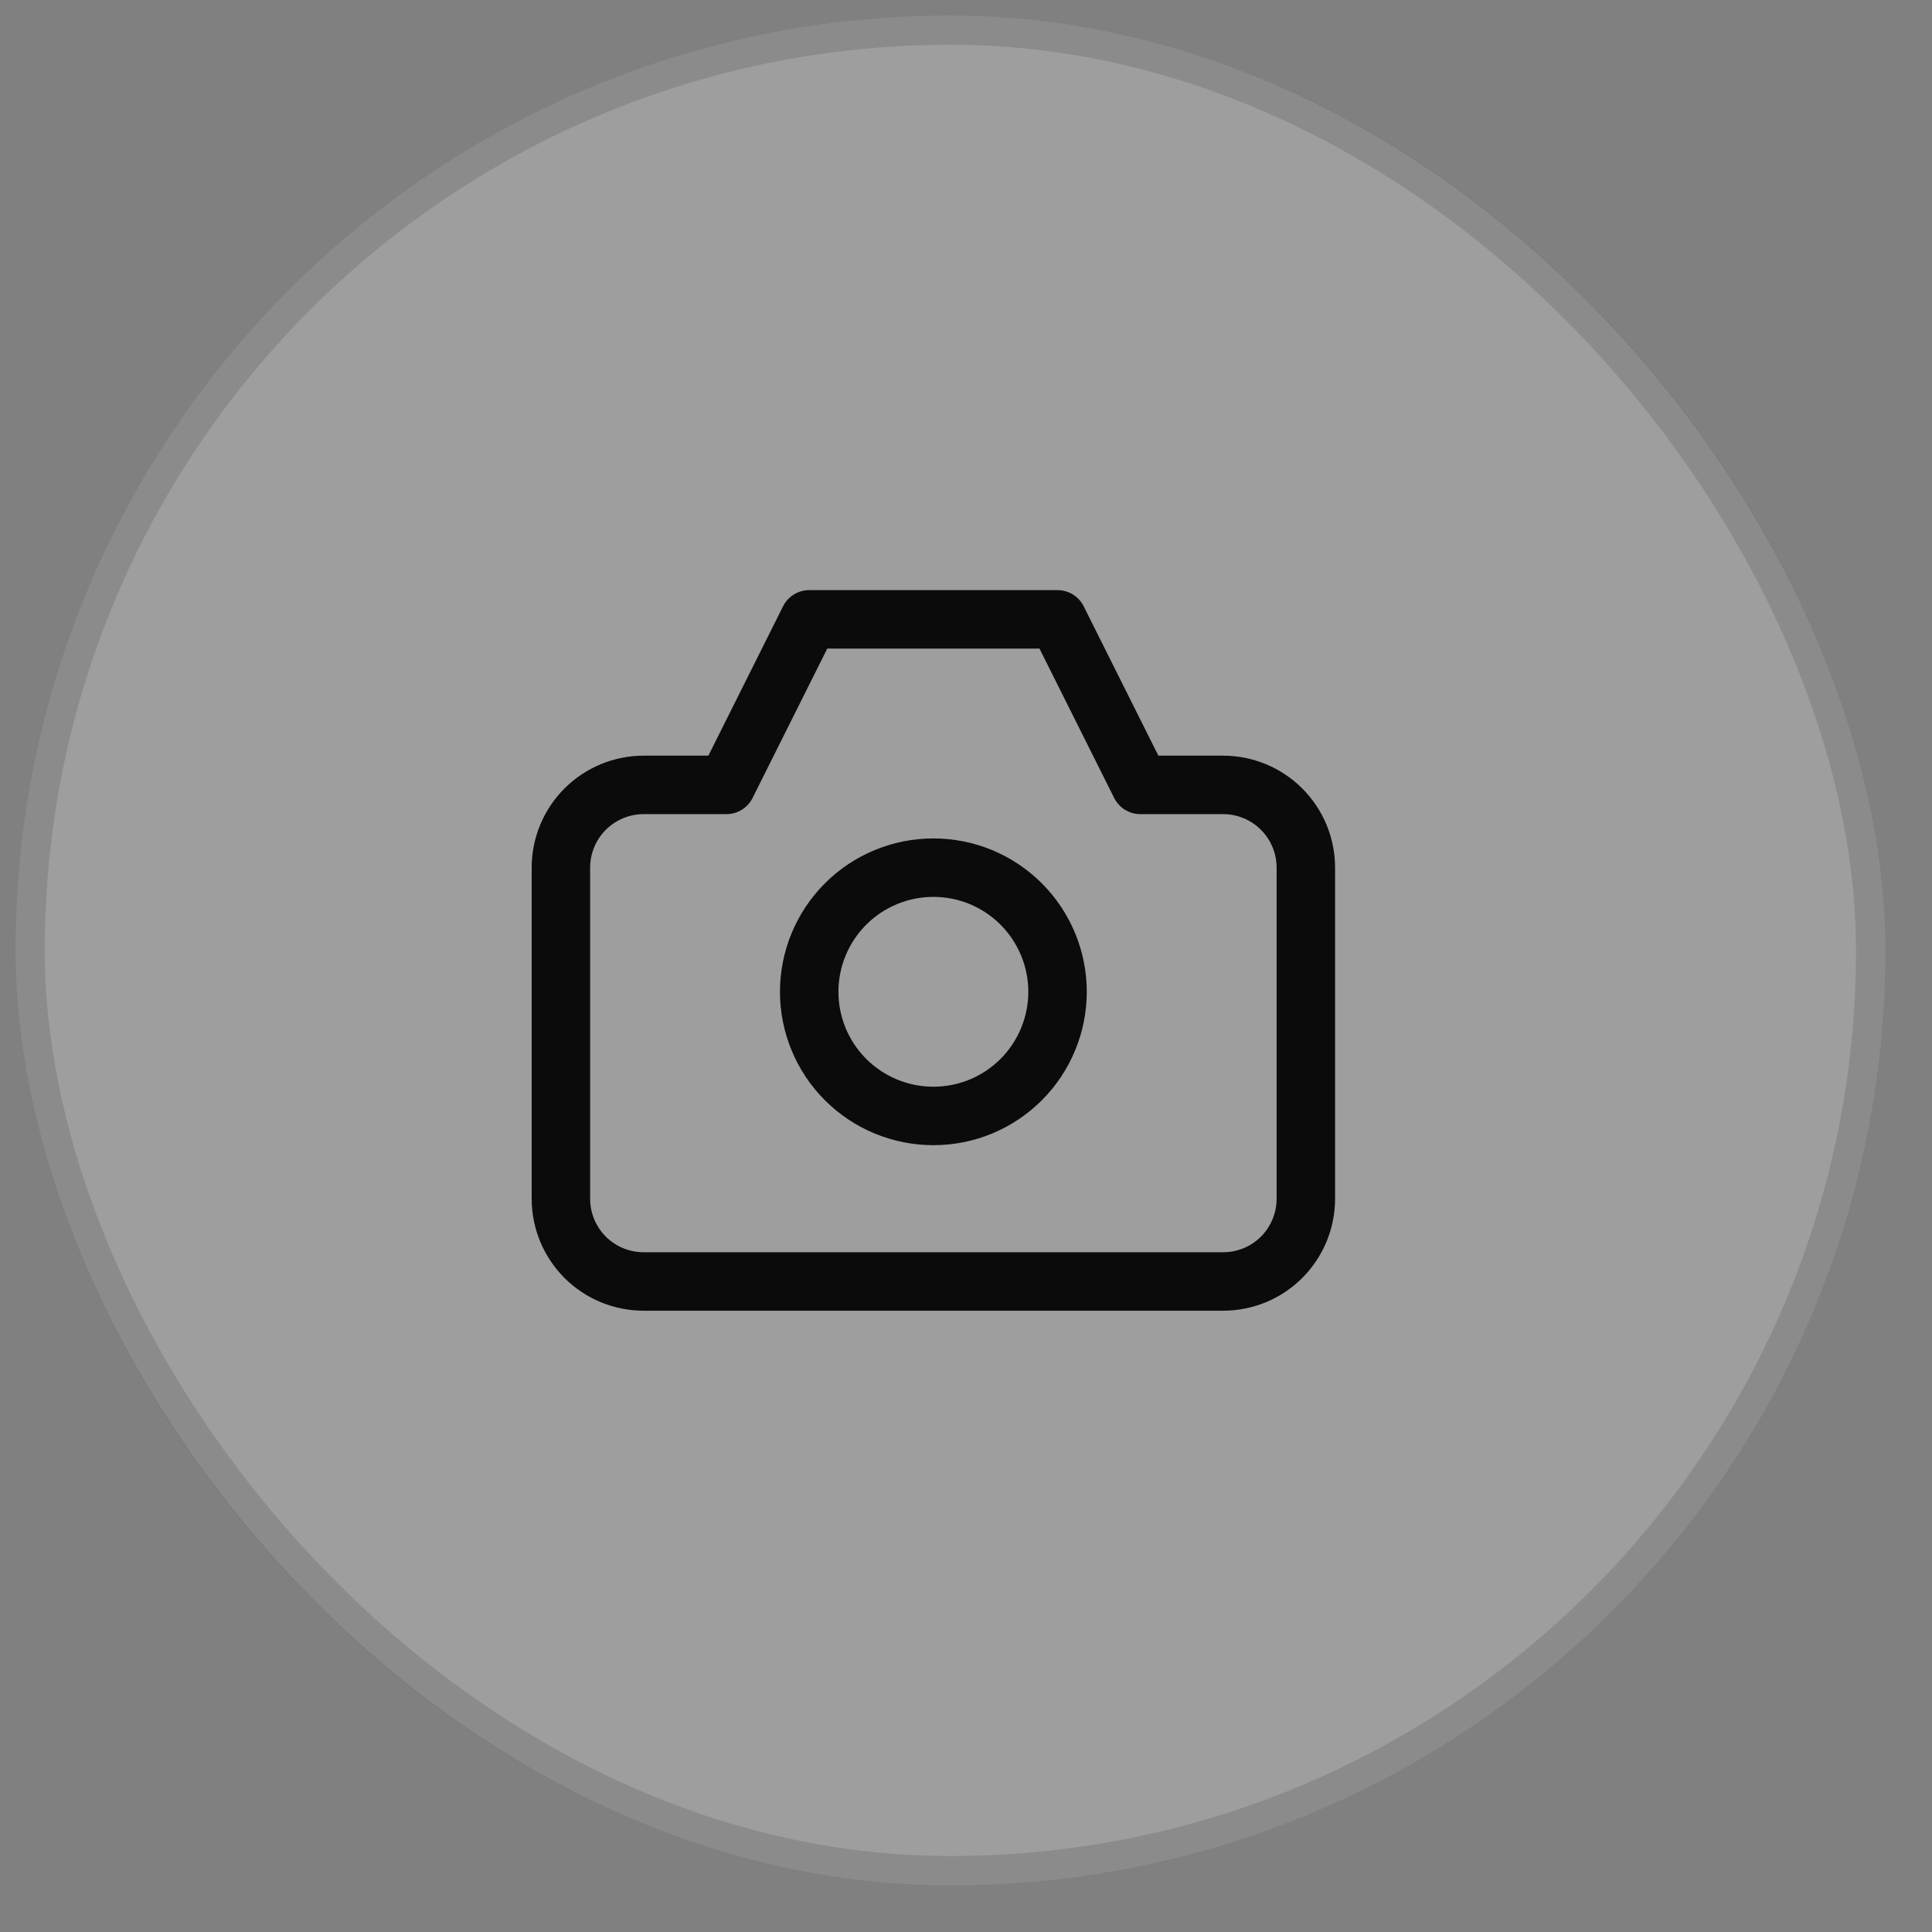
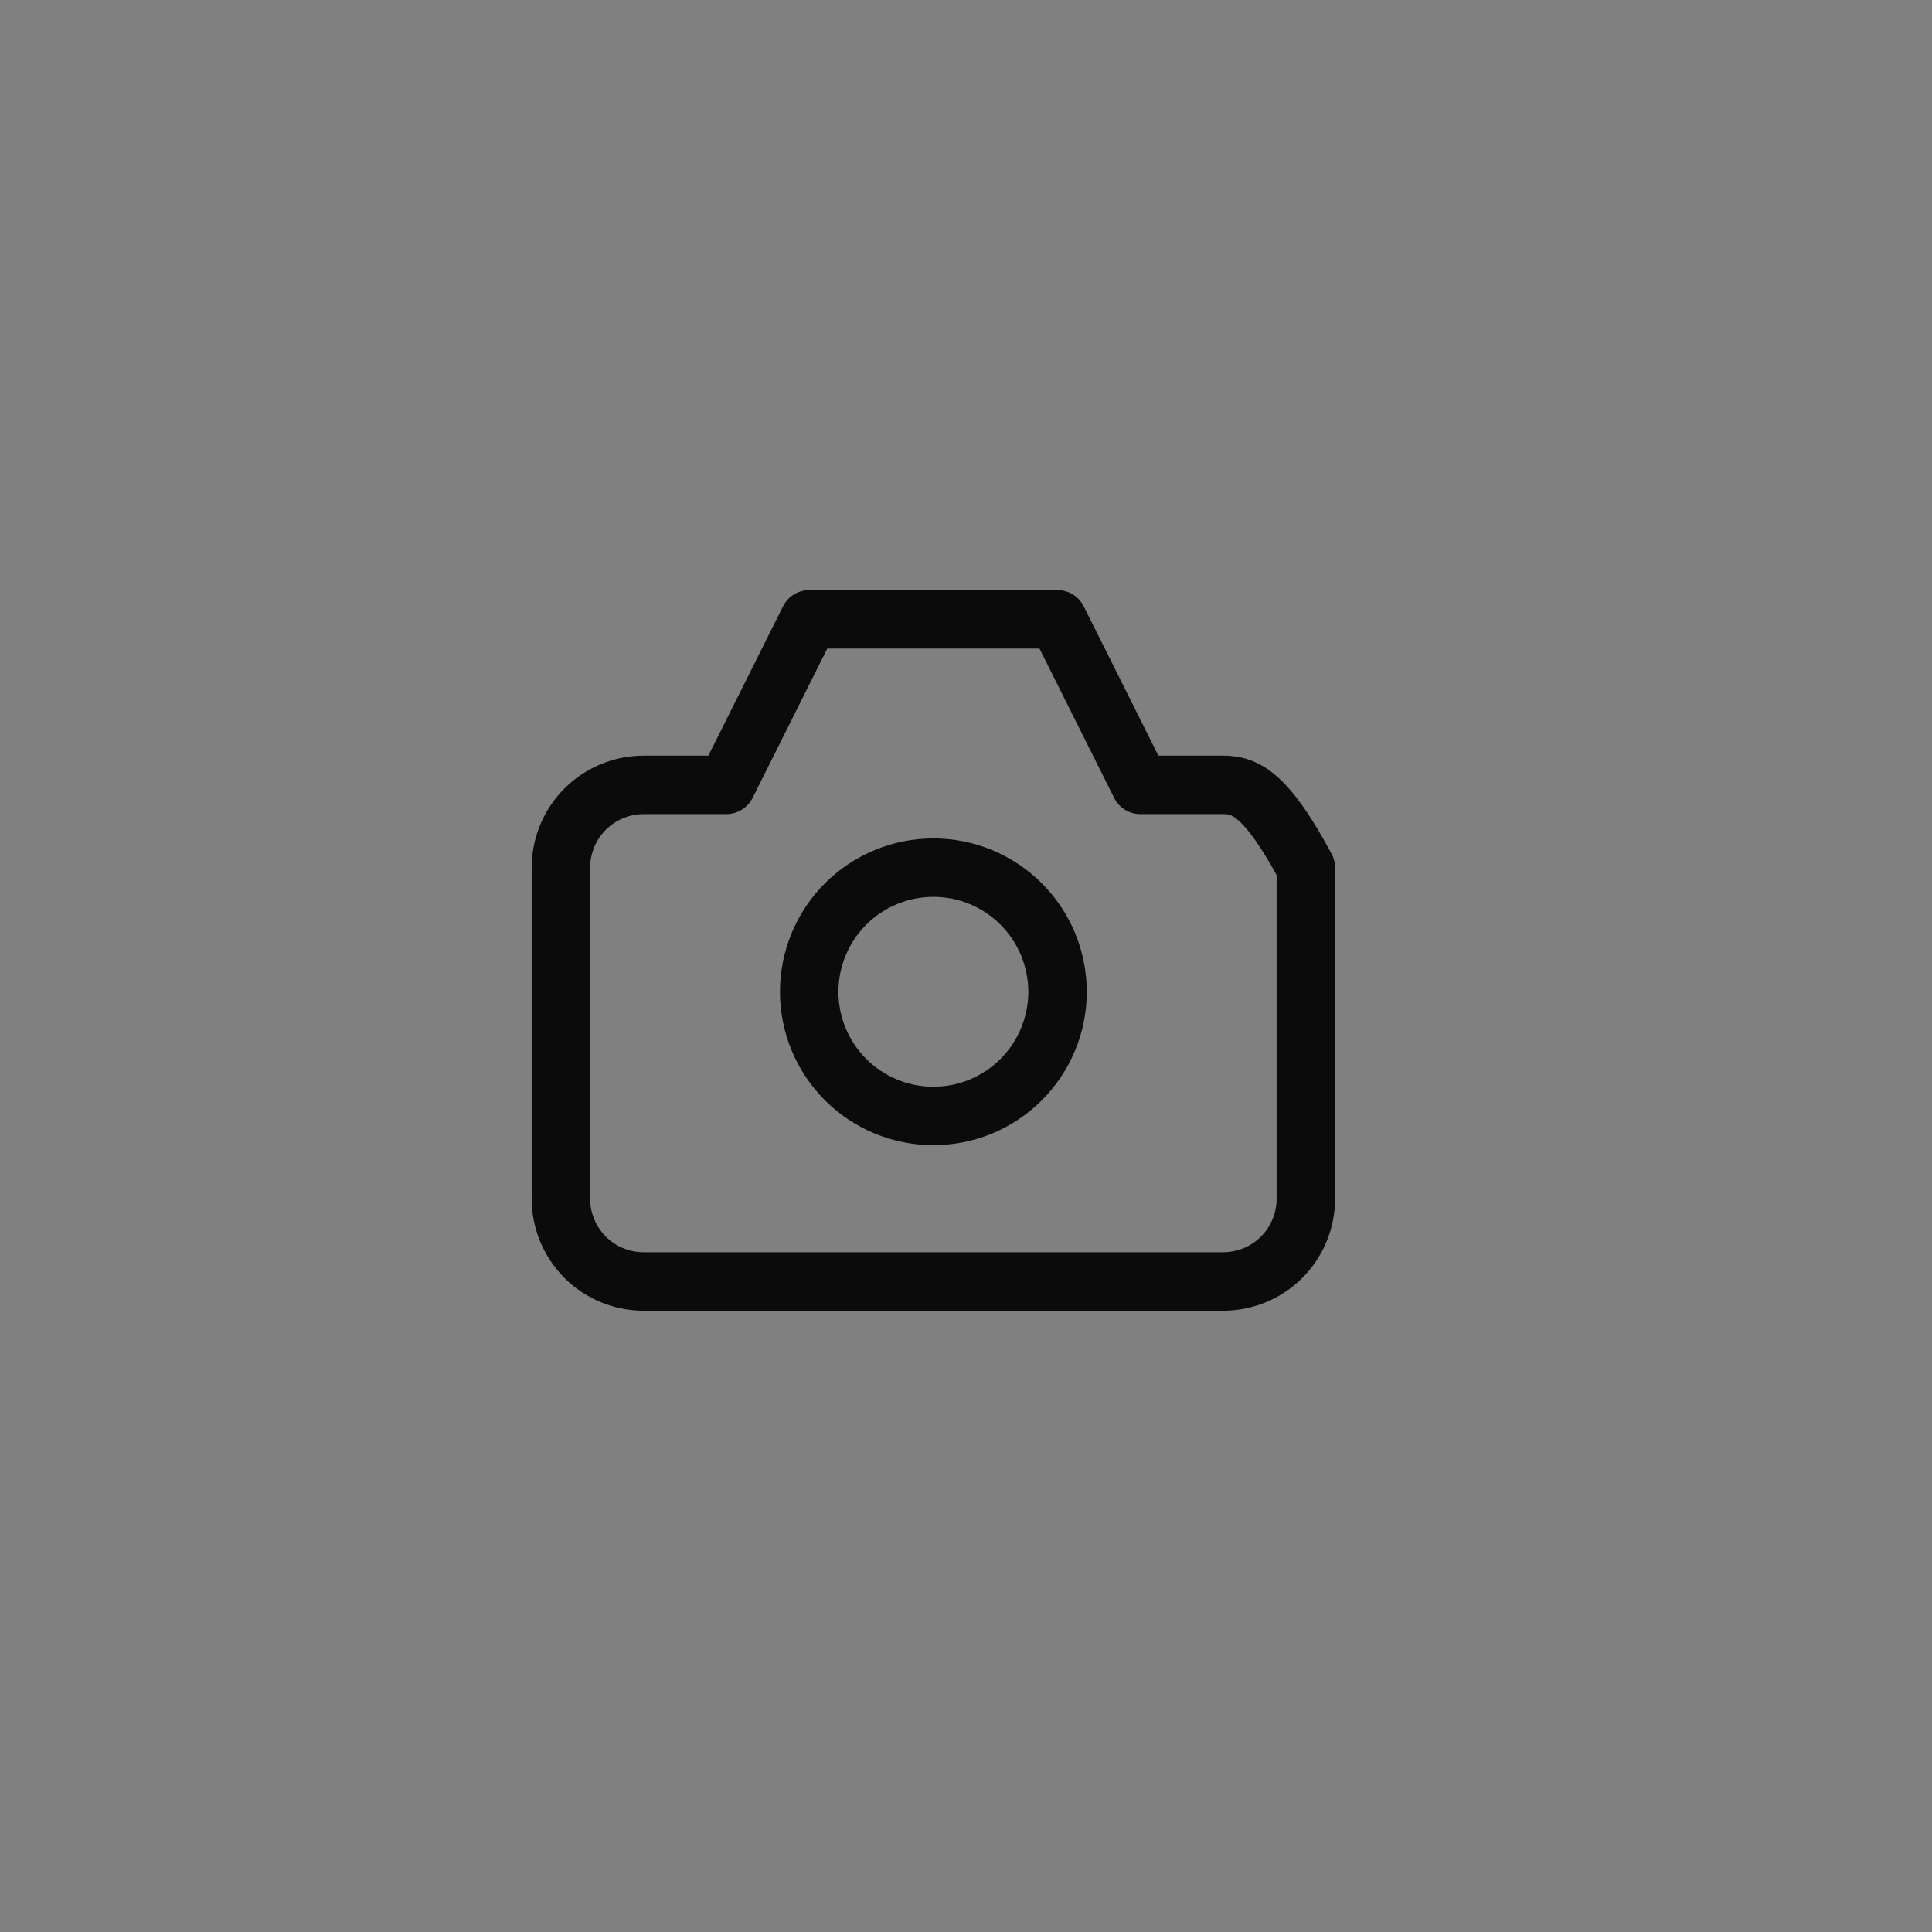
<svg xmlns="http://www.w3.org/2000/svg" width="31" height="31" viewBox="0 0 31 31" fill="none">
  <rect x="0" y="0" width="31" height="31" fill="#808080" stroke="none" />
  <g data-figma-bg-blur-radius="30">
-     <rect x="0.25" y="0.25" width="30" height="30" rx="15" fill="white" fill-opacity="0.24" />
-     <rect x="0.484" y="0.484" width="29.531" height="29.531" rx="14.766" stroke="black" stroke-opacity="0.12" stroke-width="0.469" />
-     <path d="M20.953 13.922C20.953 13.57 20.813 13.232 20.564 12.983C20.315 12.734 19.977 12.594 19.625 12.594H18.297L16.969 9.938H12.984L11.656 12.594H10.328C9.976 12.594 9.638 12.734 9.389 12.983C9.14 13.232 9 13.57 9 13.922V19.234C9 19.587 9.14 19.924 9.389 20.174C9.638 20.423 9.976 20.562 10.328 20.562H19.625C19.977 20.562 20.315 20.423 20.564 20.174C20.813 19.924 20.953 19.587 20.953 19.234V13.922Z" stroke="#0B0B0B" stroke-width="0.938" stroke-linecap="round" stroke-linejoin="round" />
+     <path d="M20.953 13.922C20.315 12.734 19.977 12.594 19.625 12.594H18.297L16.969 9.938H12.984L11.656 12.594H10.328C9.976 12.594 9.638 12.734 9.389 12.983C9.14 13.232 9 13.57 9 13.922V19.234C9 19.587 9.14 19.924 9.389 20.174C9.638 20.423 9.976 20.562 10.328 20.562H19.625C19.977 20.562 20.315 20.423 20.564 20.174C20.813 19.924 20.953 19.587 20.953 19.234V13.922Z" stroke="#0B0B0B" stroke-width="0.938" stroke-linecap="round" stroke-linejoin="round" />
    <path d="M14.977 17.906C15.238 17.906 15.497 17.855 15.739 17.755C15.981 17.654 16.2 17.508 16.385 17.323C16.57 17.138 16.717 16.918 16.817 16.676C16.917 16.435 16.969 16.176 16.969 15.914C16.969 15.652 16.917 15.393 16.817 15.152C16.717 14.91 16.57 14.69 16.385 14.505C16.2 14.32 15.981 14.174 15.739 14.073C15.497 13.973 15.238 13.922 14.977 13.922C14.448 13.922 13.941 14.132 13.568 14.505C13.194 14.879 12.984 15.386 12.984 15.914C12.984 16.442 13.194 16.949 13.568 17.323C13.941 17.696 14.448 17.906 14.977 17.906Z" stroke="#0B0B0B" stroke-width="0.938" stroke-linecap="round" stroke-linejoin="round" />
  </g>
  <defs>
    <clipPath id="bgblur_0_311_5128_clip_path" transform="translate(29.75 29.75)">
-       <rect x="0.25" y="0.25" width="30" height="30" rx="15" />
-     </clipPath>
+       </clipPath>
  </defs>
</svg>